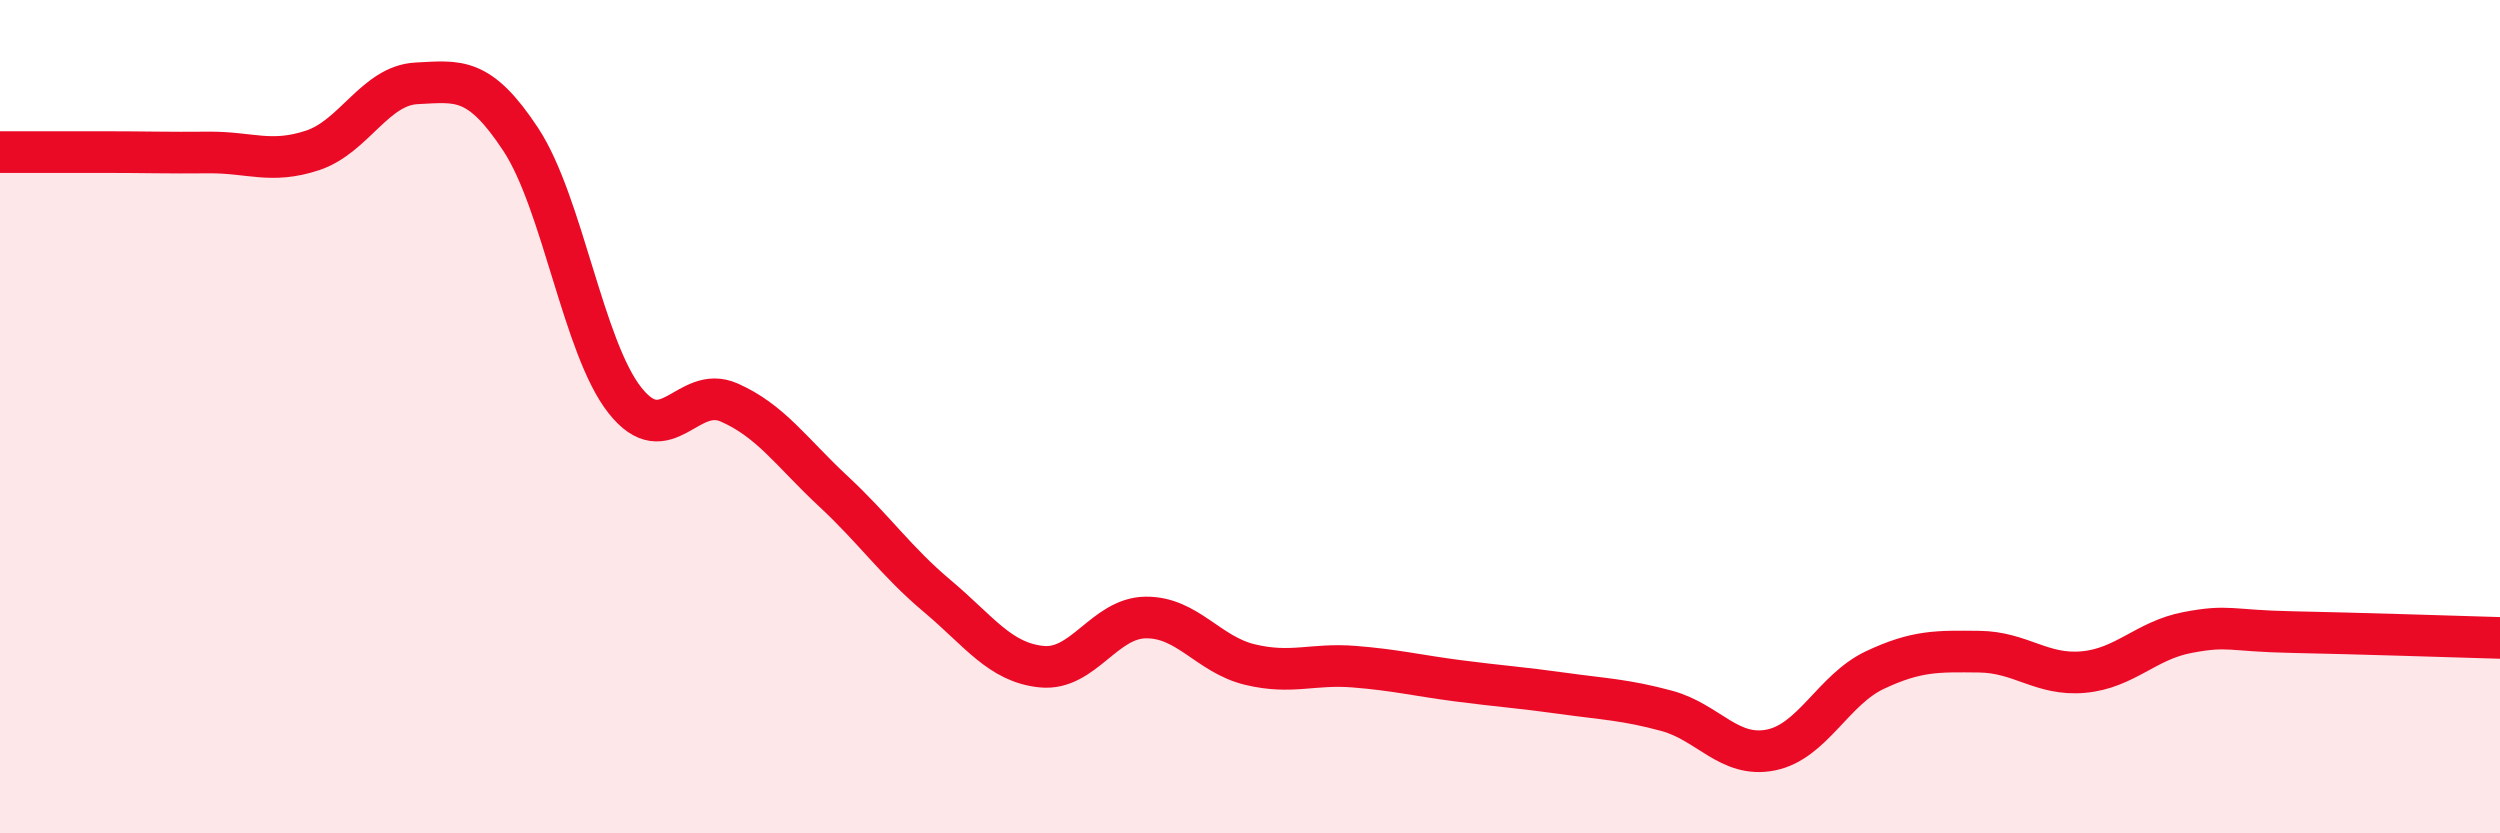
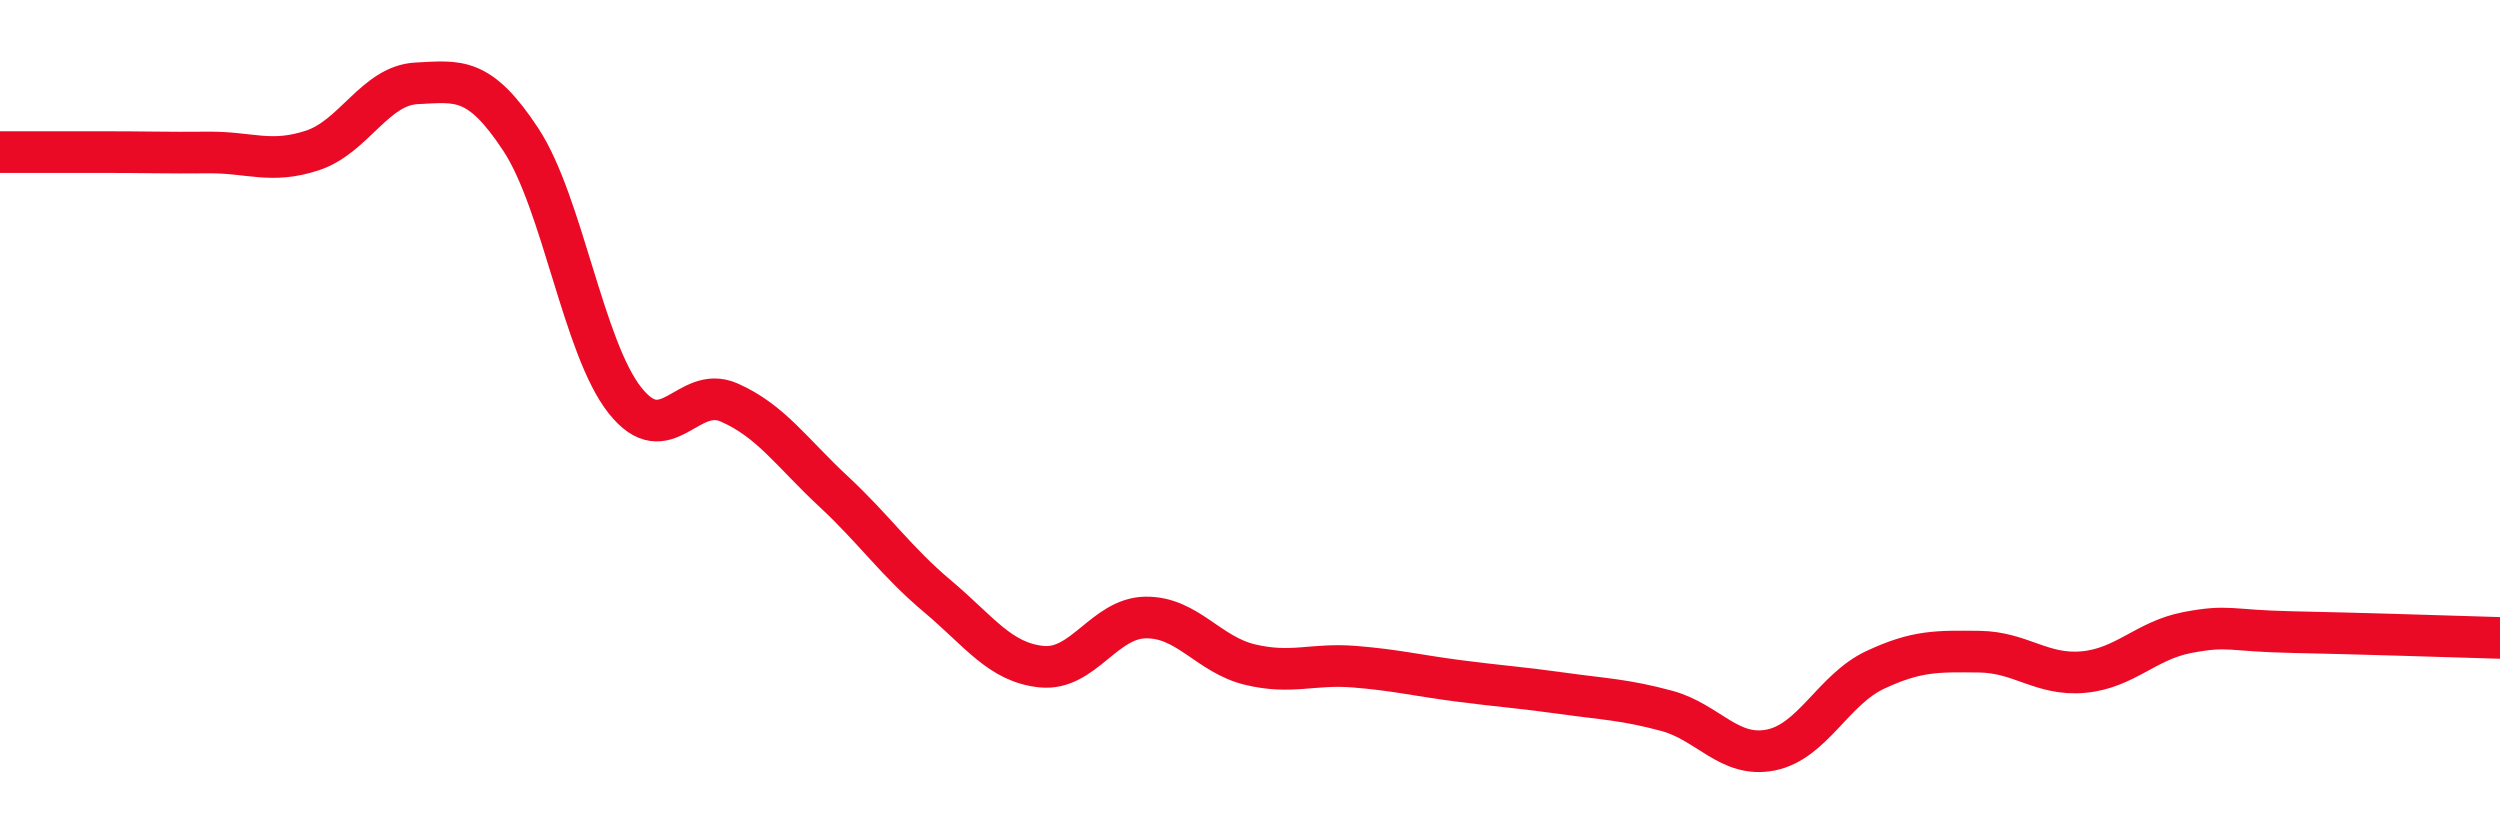
<svg xmlns="http://www.w3.org/2000/svg" width="60" height="20" viewBox="0 0 60 20">
-   <path d="M 0,3.65 C 0.5,3.65 1.5,3.65 2.5,3.65 C 3.5,3.65 4,3.67 5,3.66 C 6,3.65 6.5,3.94 7.5,3.61 C 8.5,3.28 9,2.05 10,2 C 11,1.95 11.5,1.83 12.5,3.35 C 13.5,4.87 14,8.35 15,9.61 C 16,10.87 16.5,9.22 17.5,9.66 C 18.5,10.1 19,10.86 20,11.79 C 21,12.72 21.5,13.47 22.5,14.31 C 23.5,15.15 24,15.9 25,16 C 26,16.1 26.5,14.83 27.5,14.82 C 28.5,14.81 29,15.71 30,15.95 C 31,16.19 31.5,15.92 32.5,16 C 33.5,16.08 34,16.21 35,16.34 C 36,16.47 36.5,16.5 37.5,16.64 C 38.5,16.78 39,16.79 40,17.06 C 41,17.33 41.5,18.2 42.5,18 C 43.5,17.8 44,16.55 45,16.08 C 46,15.61 46.5,15.63 47.5,15.64 C 48.5,15.65 49,16.22 50,16.13 C 51,16.04 51.5,15.37 52.5,15.18 C 53.5,14.99 53.5,15.14 55,15.17 C 56.5,15.2 59,15.28 60,15.31L60 20L0 20Z" fill="#EB0A25" opacity="0.1" stroke-linecap="round" stroke-linejoin="round" />
  <path d="M 0,3.65 C 0.5,3.65 1.5,3.65 2.5,3.65 C 3.5,3.65 4,3.67 5,3.66 C 6,3.65 6.5,3.94 7.5,3.61 C 8.5,3.28 9,2.05 10,2 C 11,1.95 11.5,1.83 12.5,3.35 C 13.5,4.87 14,8.35 15,9.61 C 16,10.87 16.5,9.22 17.5,9.66 C 18.5,10.1 19,10.86 20,11.79 C 21,12.72 21.5,13.47 22.5,14.31 C 23.5,15.15 24,15.9 25,16 C 26,16.1 26.5,14.83 27.5,14.82 C 28.5,14.81 29,15.71 30,15.95 C 31,16.19 31.5,15.92 32.5,16 C 33.5,16.08 34,16.21 35,16.34 C 36,16.47 36.5,16.5 37.5,16.64 C 38.5,16.78 39,16.79 40,17.06 C 41,17.33 41.5,18.2 42.5,18 C 43.5,17.8 44,16.55 45,16.08 C 46,15.61 46.5,15.63 47.5,15.64 C 48.5,15.65 49,16.22 50,16.13 C 51,16.04 51.5,15.37 52.5,15.18 C 53.5,14.99 53.5,15.14 55,15.17 C 56.5,15.2 59,15.28 60,15.31" stroke="#EB0A25" stroke-width="1" fill="none" stroke-linecap="round" stroke-linejoin="round" />
</svg>